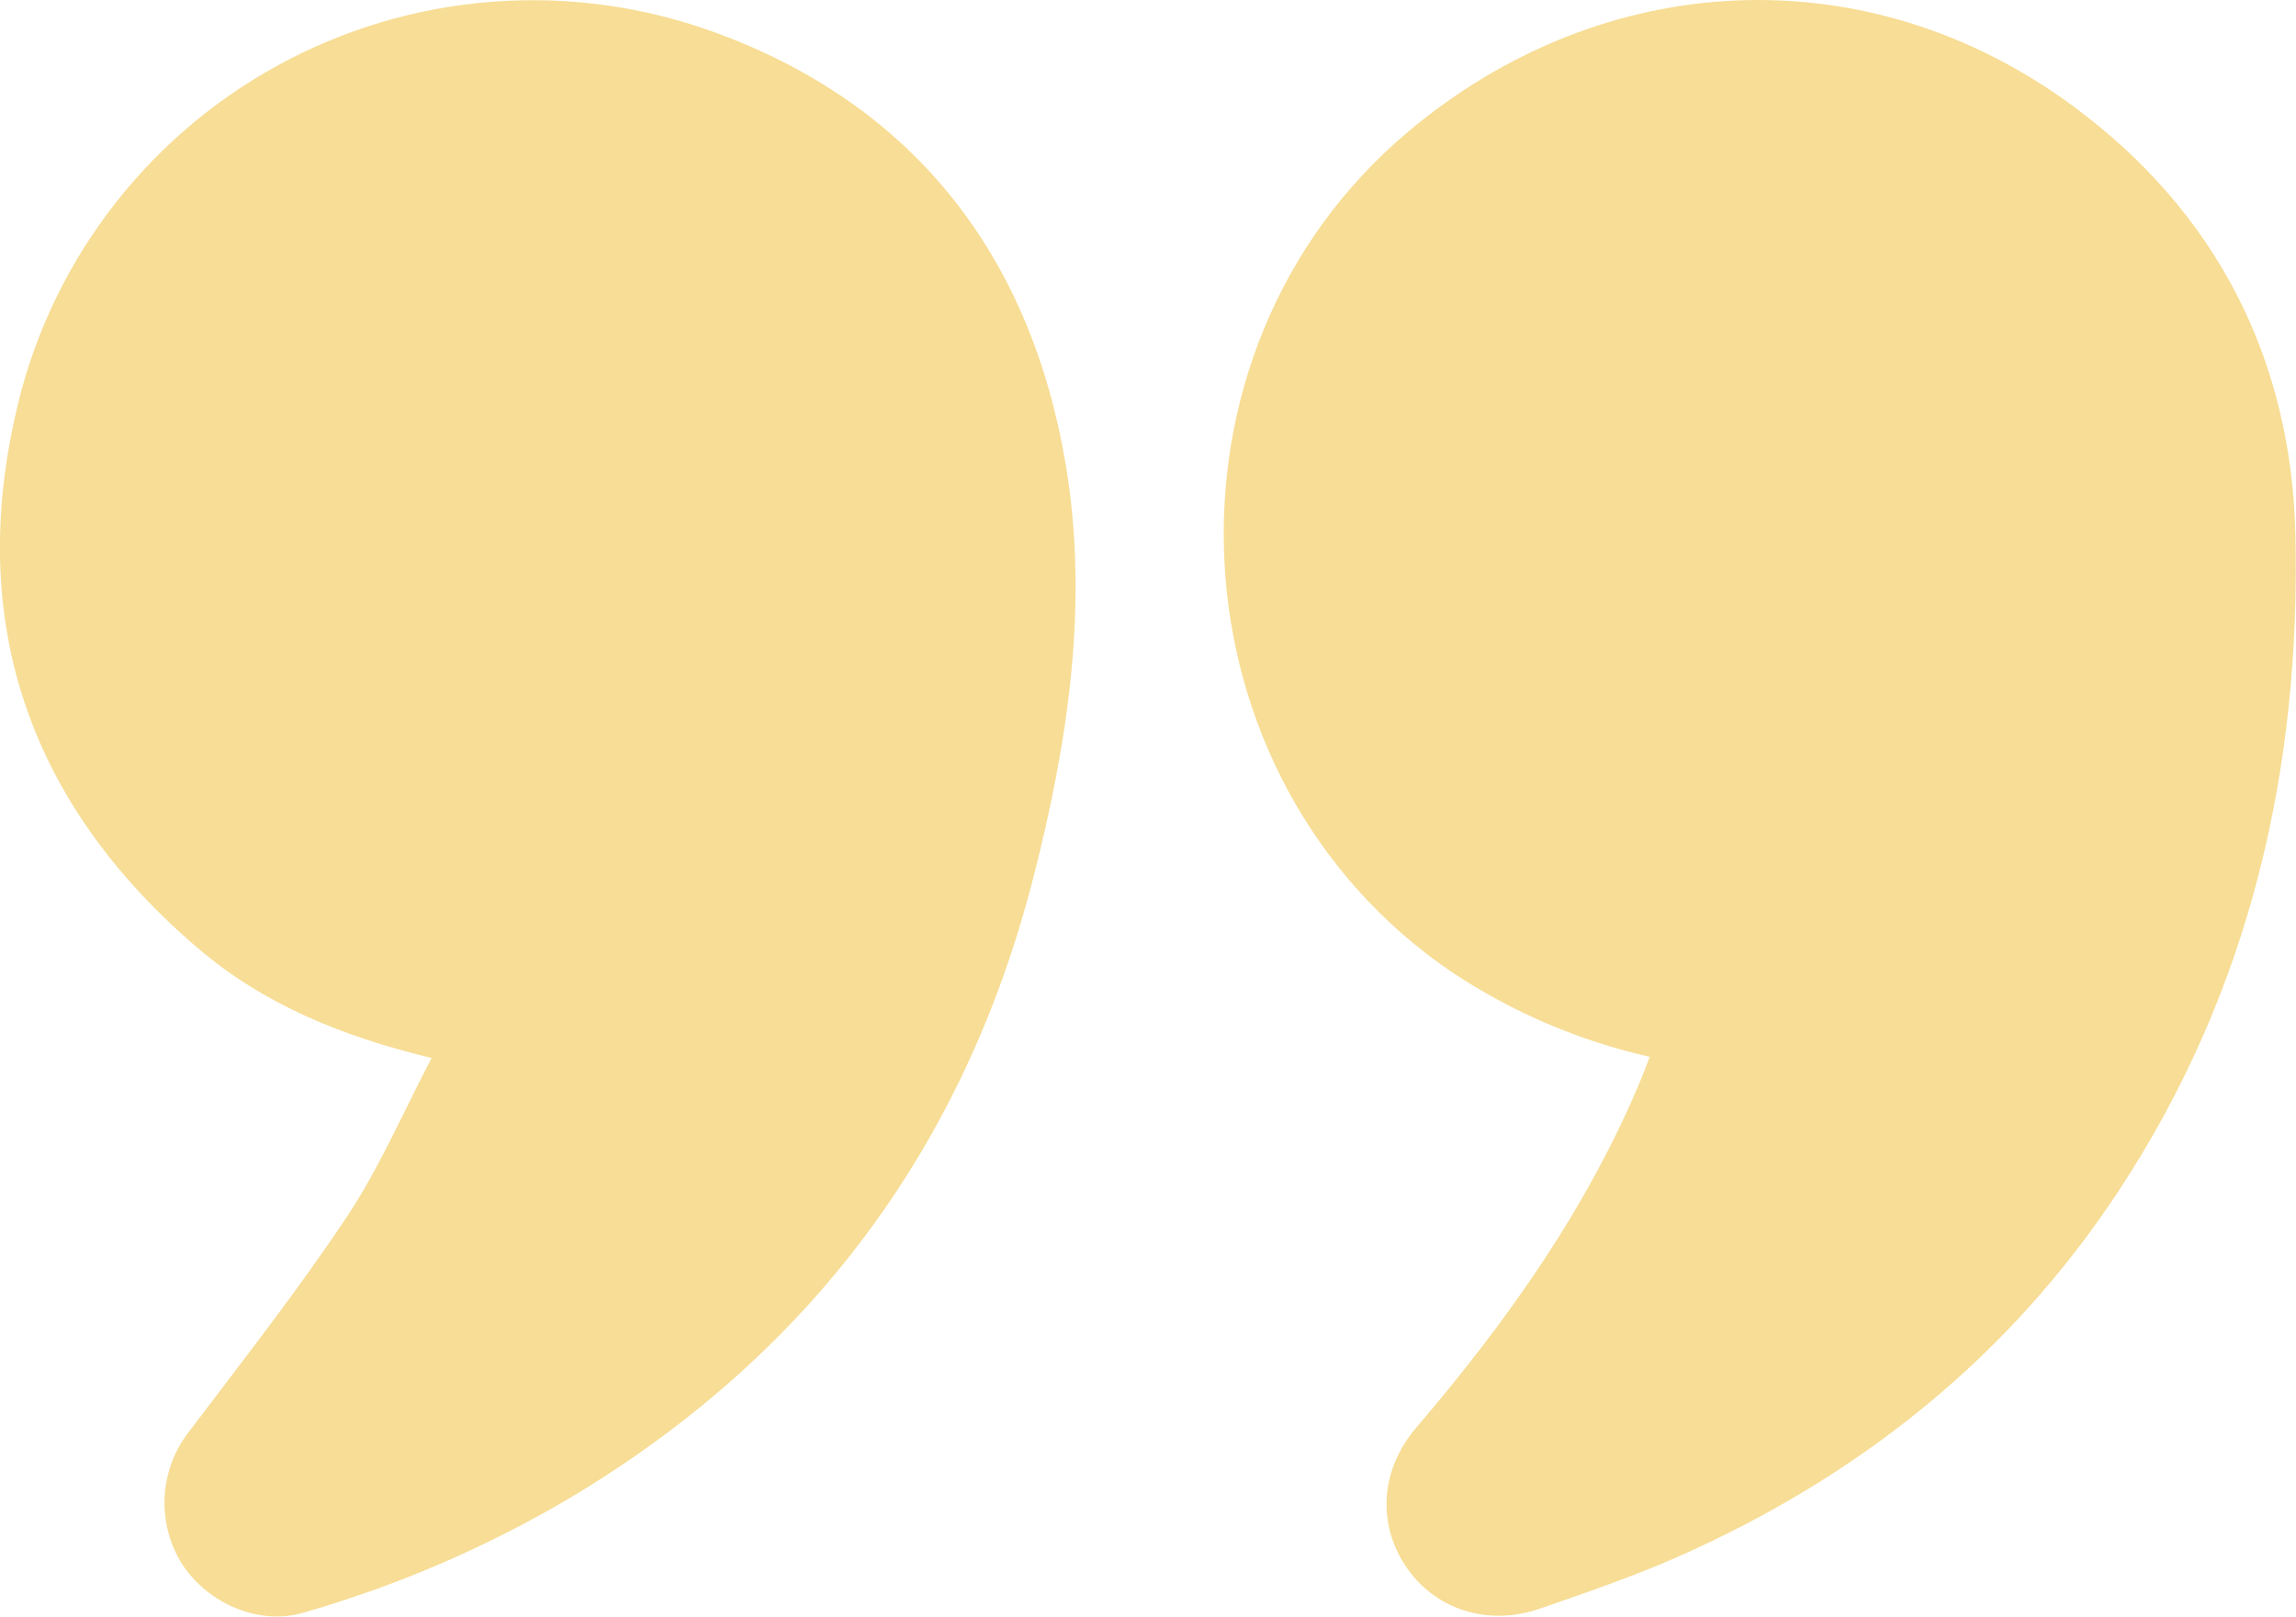
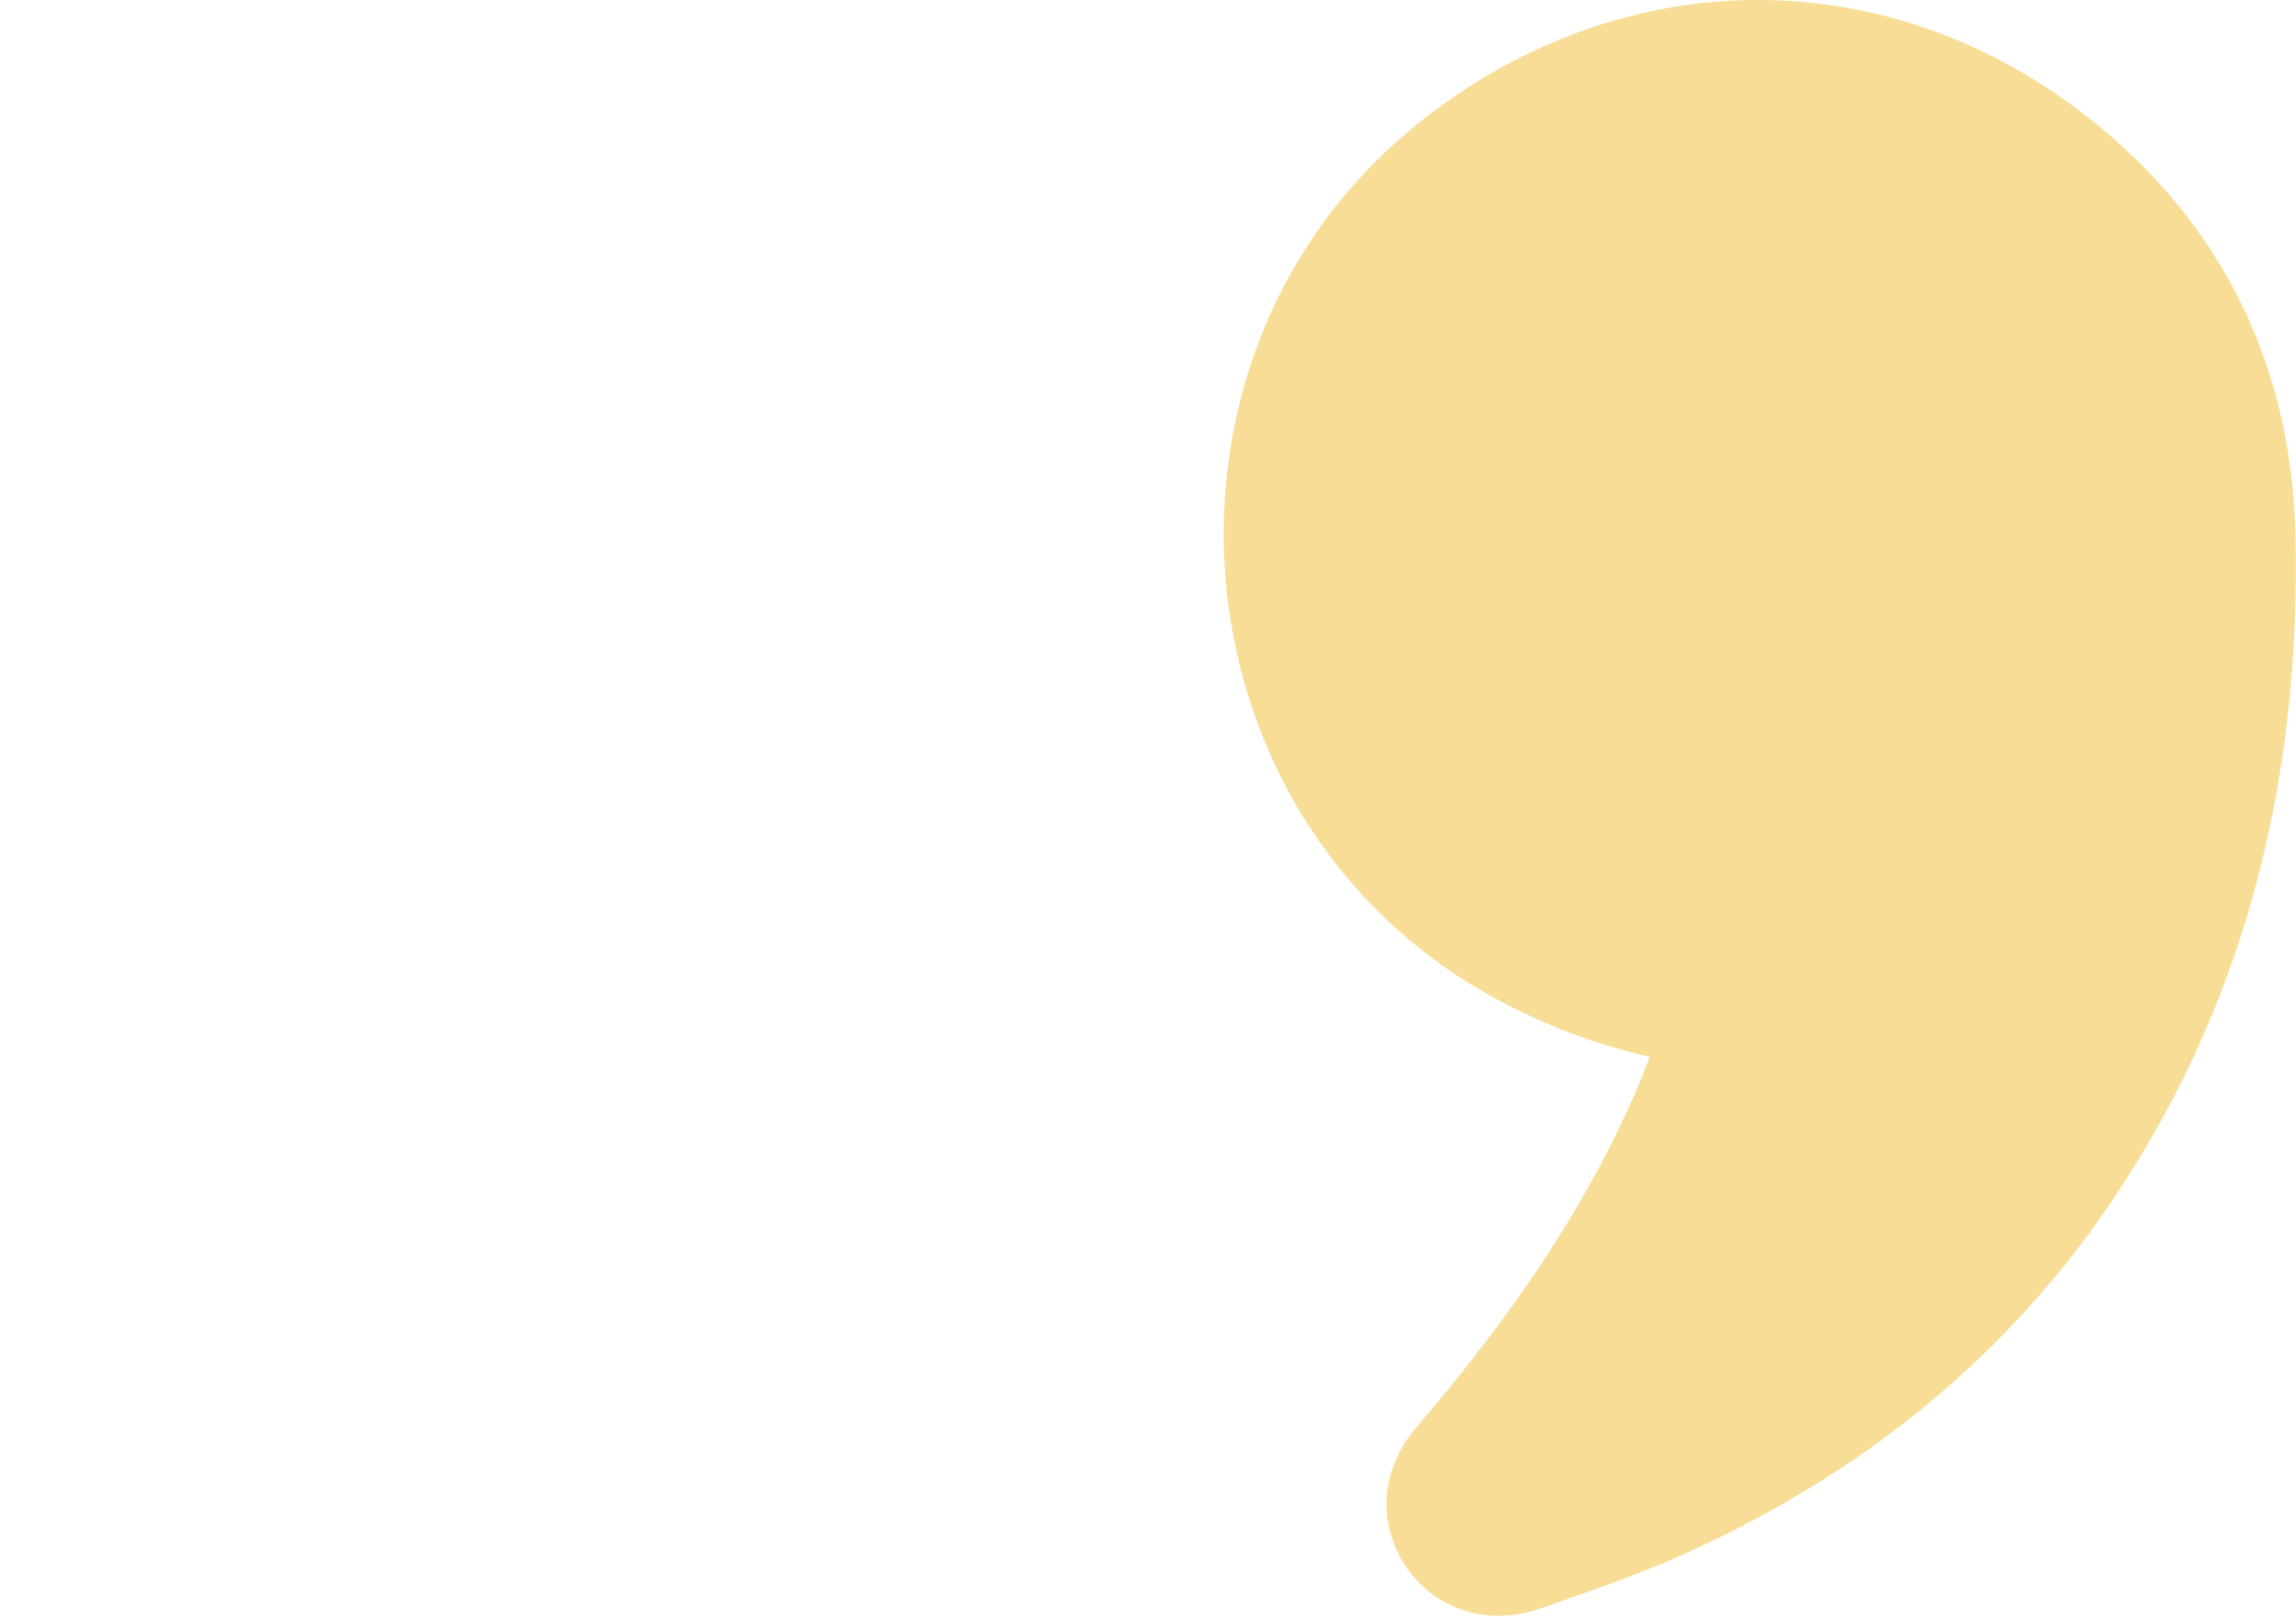
<svg xmlns="http://www.w3.org/2000/svg" width="142" height="100" viewBox="0 0 142 100" fill="none">
-   <path d="M26.693 65.446C21.088 64.095 16.273 62.104 12.213 58.631C2.032 49.928 -1.969 38.919 0.903 25.896C1.879 21.314 3.832 16.994 6.629 13.229C9.426 9.465 13.002 6.345 17.114 4.081C21.227 1.817 25.78 0.461 30.464 0.106C35.148 -0.249 39.854 0.404 44.262 2.022C56.574 6.527 63.746 15.865 65.905 28.703C67.355 37.297 66.063 45.842 63.927 54.216C59.654 70.964 50.07 83.833 35.161 92.712C30.017 95.742 24.508 98.109 18.766 99.757C16.056 100.559 12.895 99.239 11.264 96.757C10.485 95.513 10.107 94.061 10.182 92.596C10.257 91.132 10.781 89.725 11.684 88.567C14.999 84.18 18.405 79.847 21.449 75.275C23.441 72.279 24.877 68.919 26.693 65.446Z" fill="#F1BC2D" fill-opacity="0.5" />
-   <path d="M102.028 65.374C97.68 64.391 93.547 62.625 89.834 60.162C72.174 48.203 70.787 21.811 87.124 8.117C99.215 -2.014 115.488 -2.797 128.17 6.532C137.041 13.059 141.72 22.162 141.964 33.108C142.289 47.608 139.145 61.333 131.043 73.649C124.268 83.941 115.009 91.32 103.785 96.293C101.012 97.518 98.126 98.504 95.258 99.5C91.993 100.64 88.7 99.545 86.921 96.856C85.141 94.167 85.417 90.838 87.603 88.297C93.253 81.68 98.244 74.649 101.577 66.554C101.717 66.216 101.825 65.914 102.028 65.374Z" fill="#F1BC2D" fill-opacity="0.5" />
+   <path d="M102.028 65.374C97.68 64.391 93.547 62.625 89.834 60.162C72.174 48.203 70.787 21.811 87.124 8.117C99.215 -2.014 115.488 -2.797 128.17 6.532C137.041 13.059 141.72 22.162 141.964 33.108C142.289 47.608 139.145 61.333 131.043 73.649C124.268 83.941 115.009 91.32 103.785 96.293C101.012 97.518 98.126 98.504 95.258 99.5C91.993 100.64 88.7 99.545 86.921 96.856C85.141 94.167 85.417 90.838 87.603 88.297C93.253 81.68 98.244 74.649 101.577 66.554C101.717 66.216 101.825 65.914 102.028 65.374" fill="#F1BC2D" fill-opacity="0.5" />
</svg>